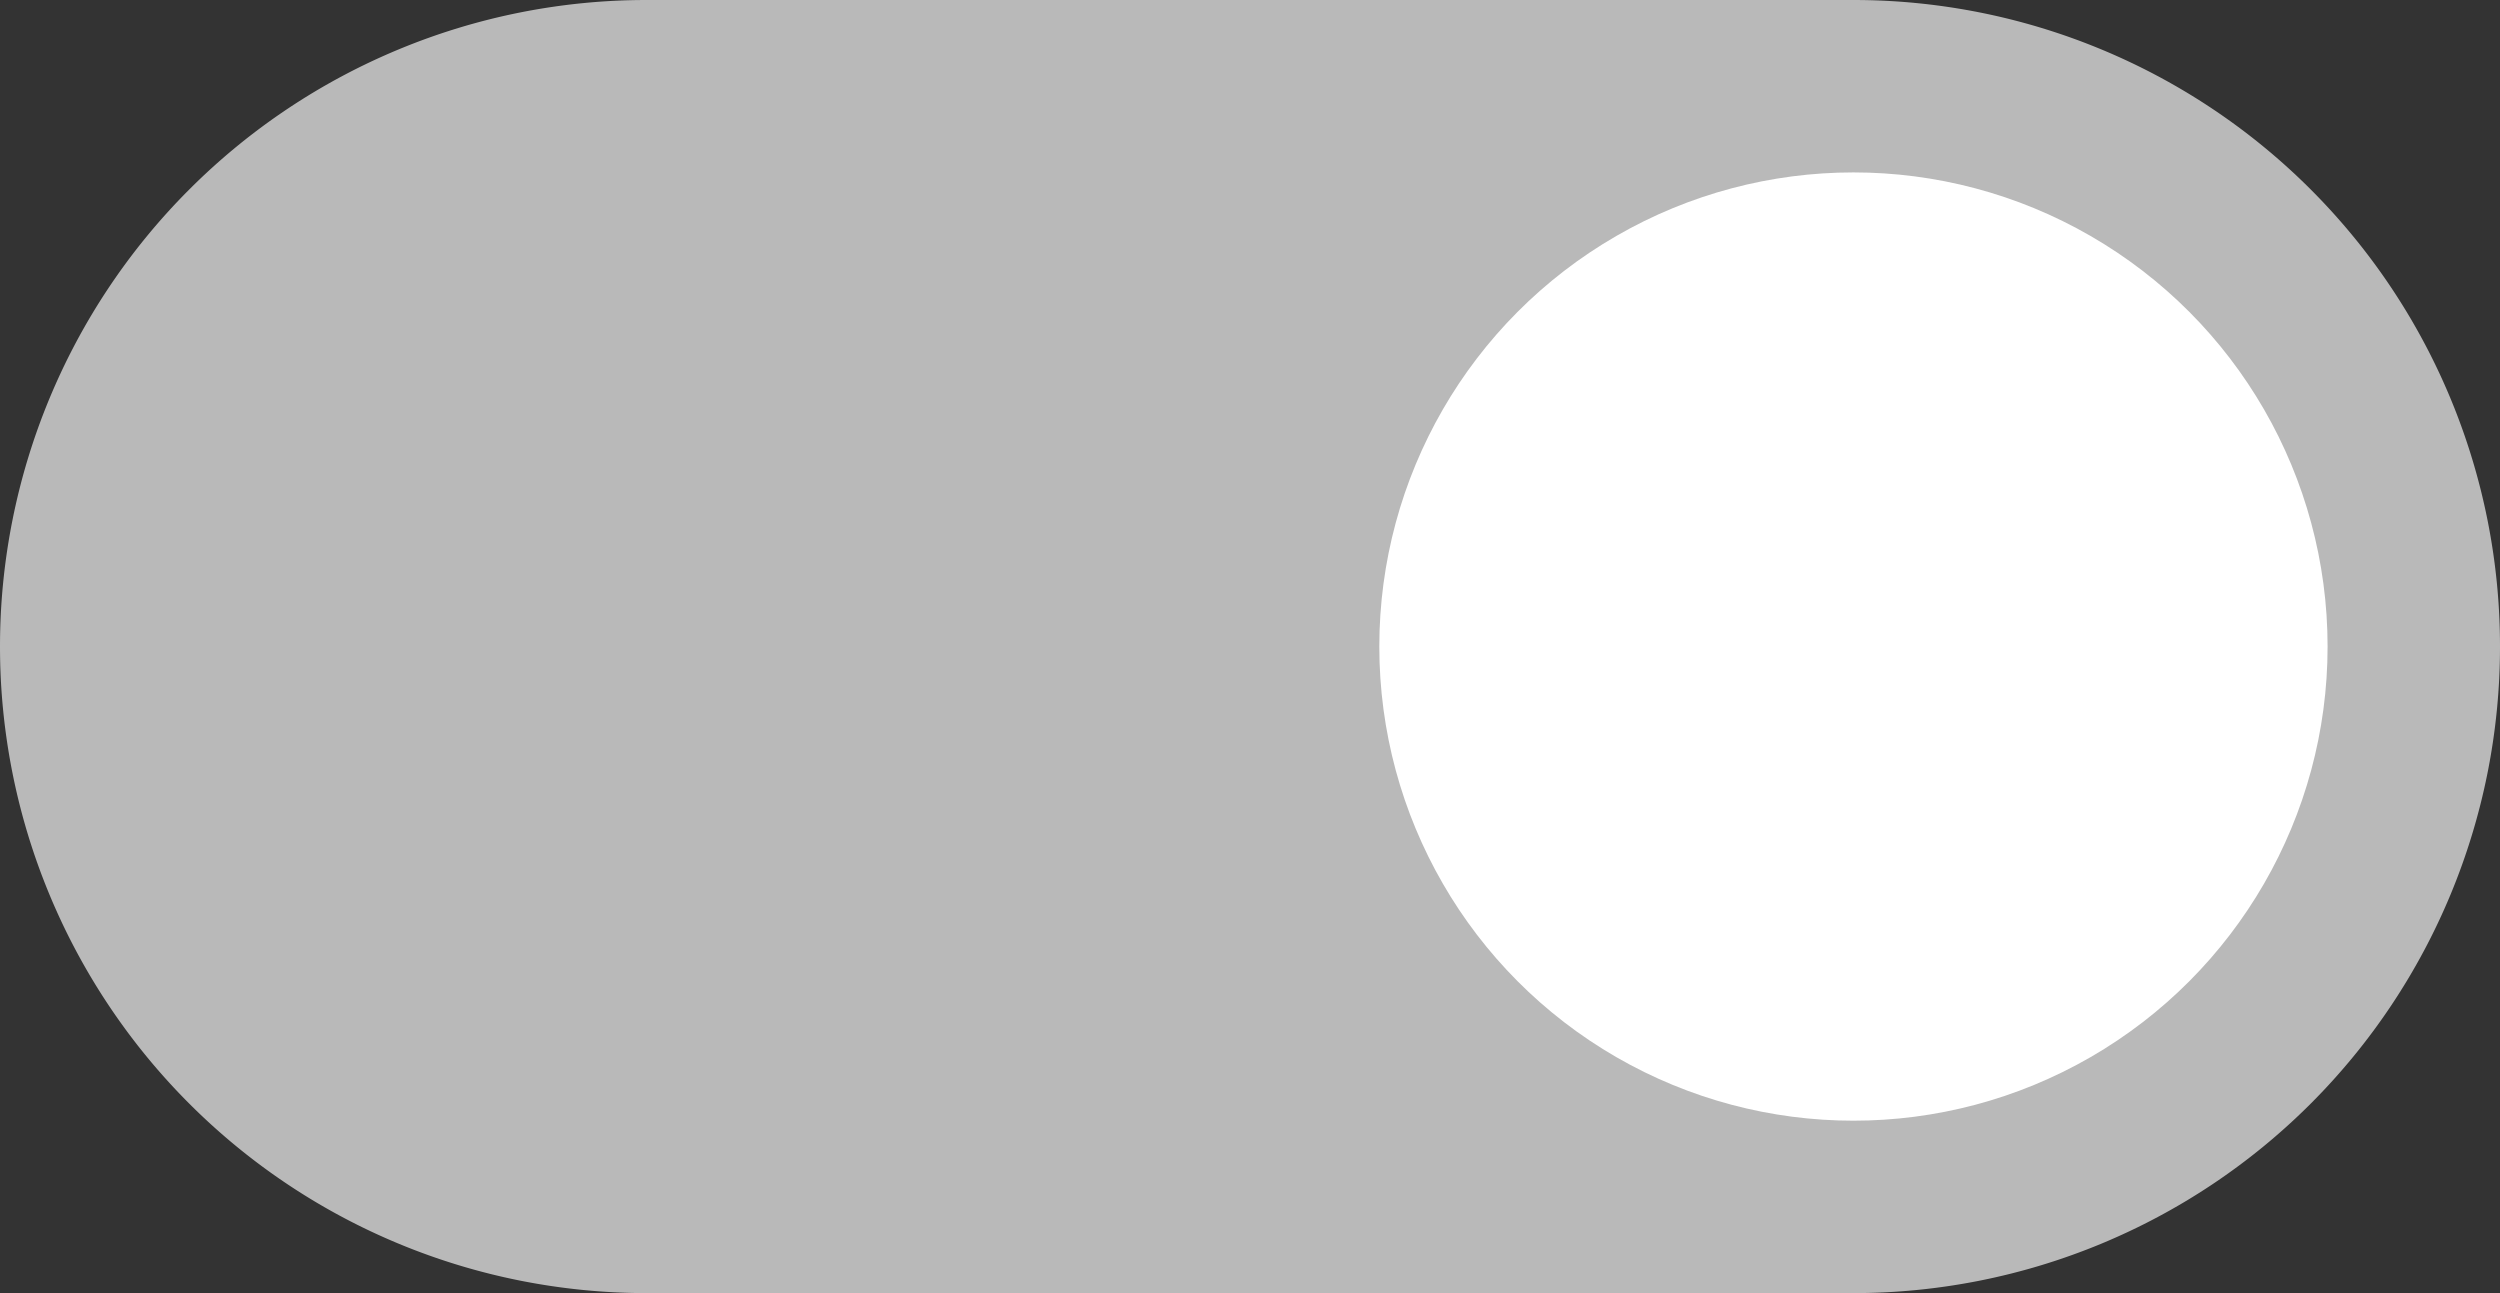
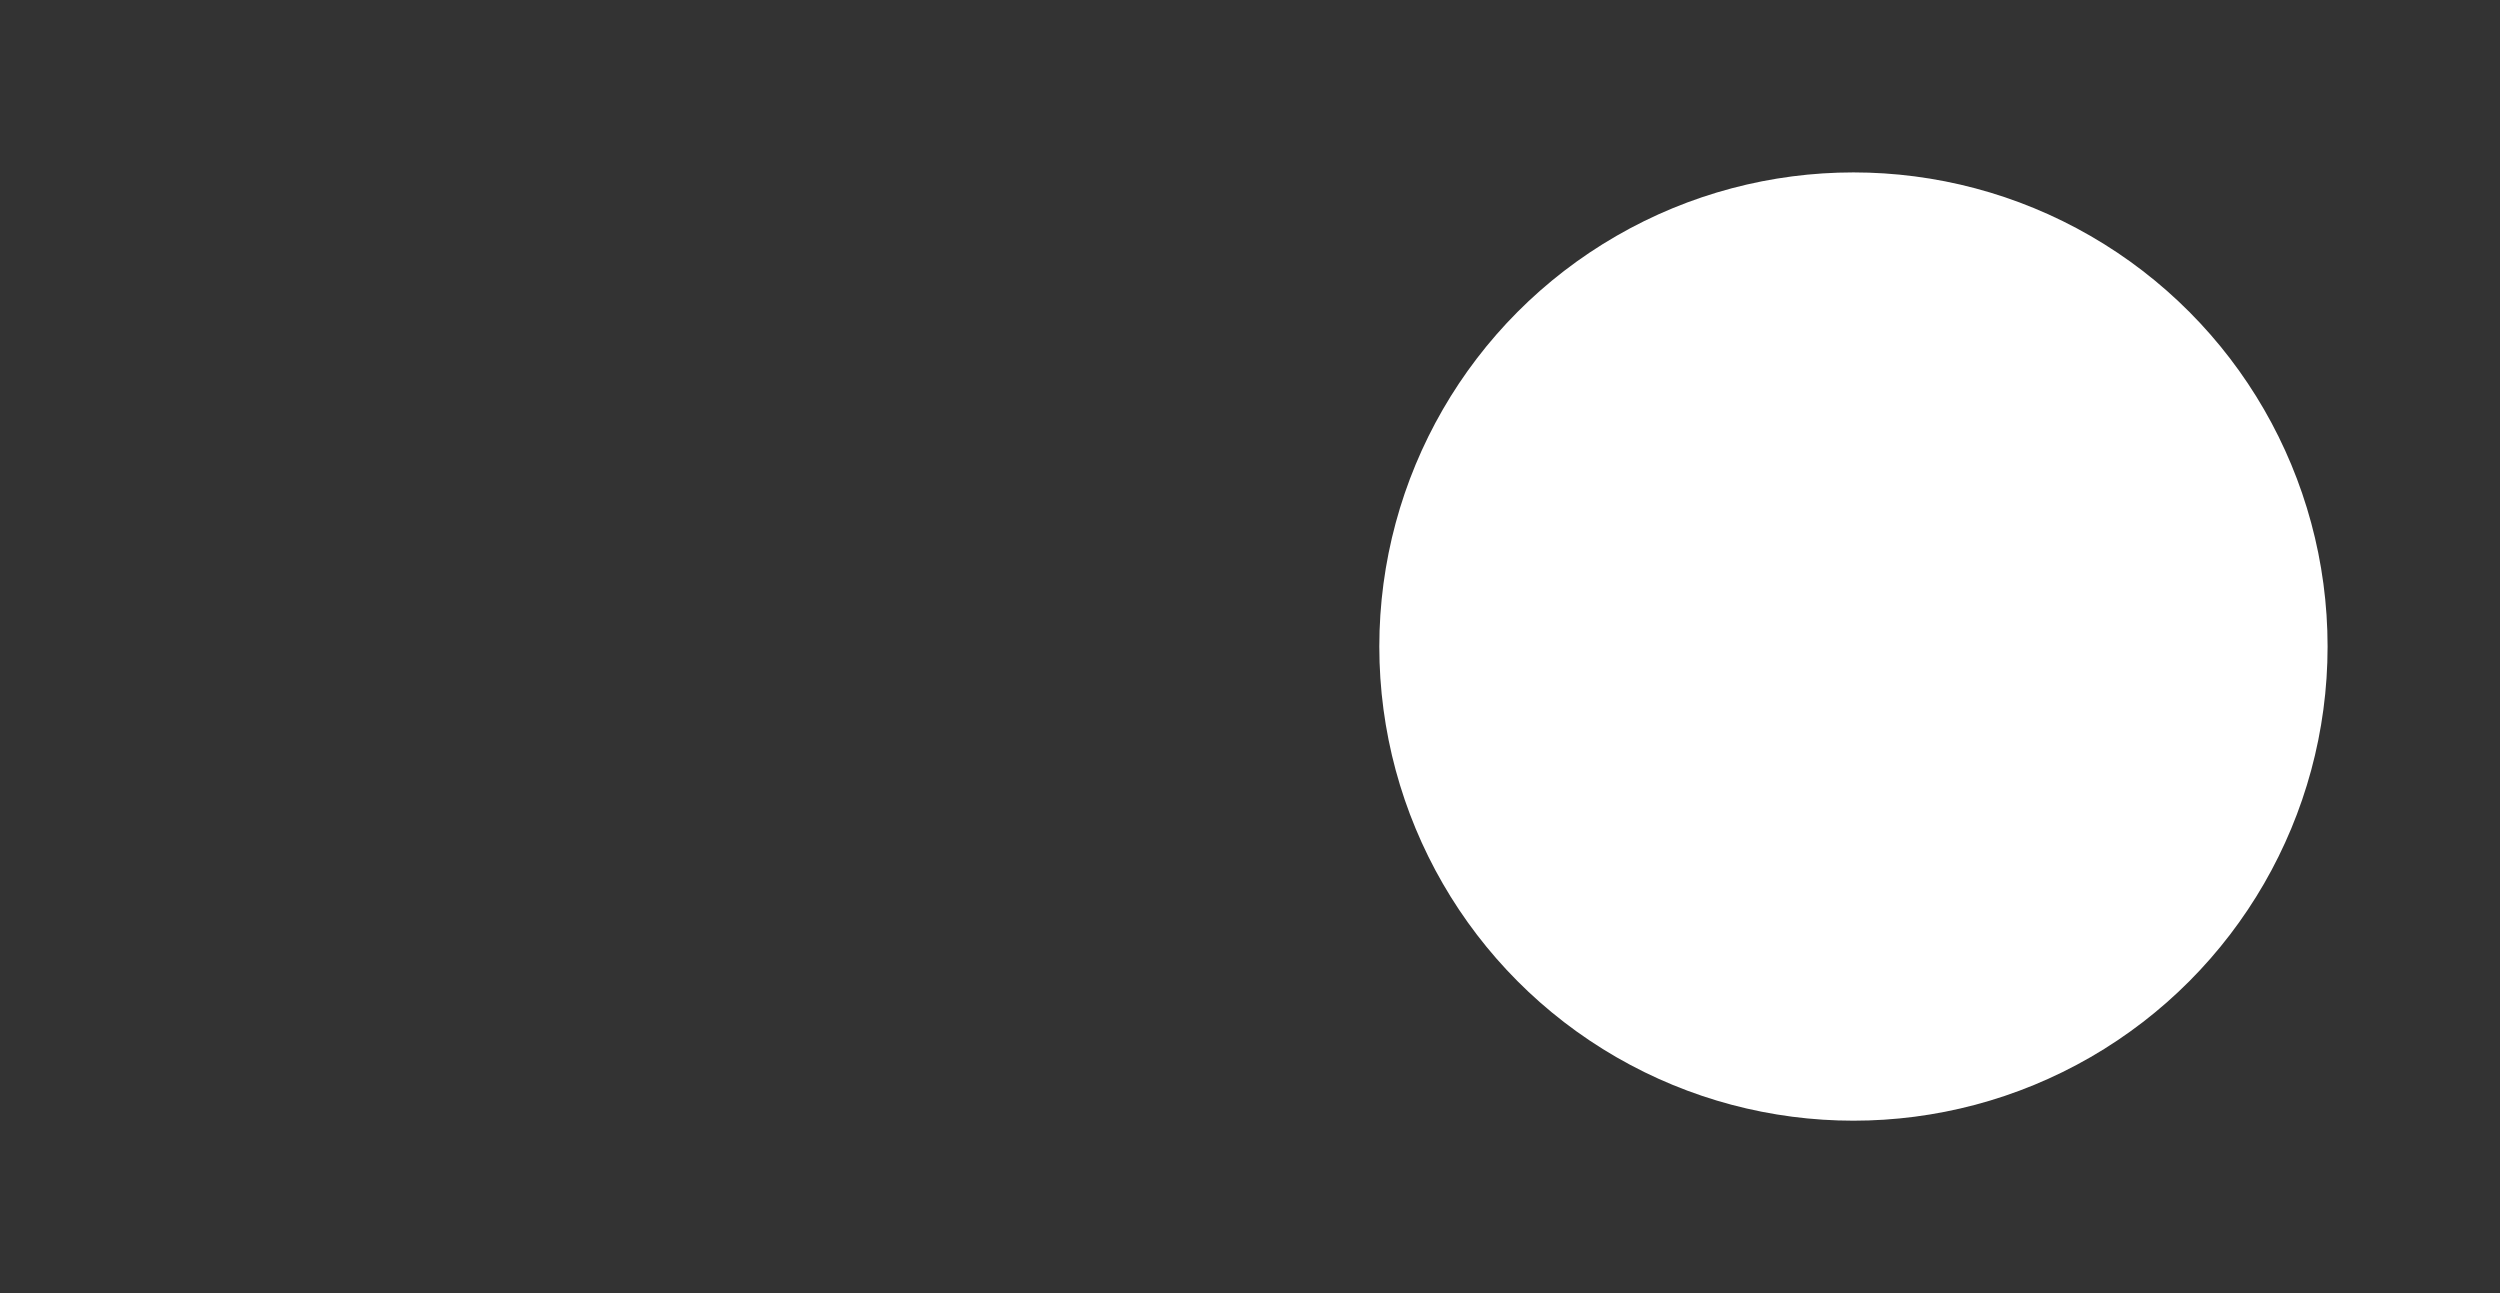
<svg xmlns="http://www.w3.org/2000/svg" width="29" height="15" viewBox="0 0 29 15">
  <rect x="0" y="0" width="29" height="15" fill="#333333" stroke="none" />
  <defs>
    <style>
      .cls-1 {
        fill: #b9b9b9;
      }

      .cls-2 {
        fill: #fff;
      }
    </style>
  </defs>
  <g id="Gruppe_3680" data-name="Gruppe 3680" transform="translate(-1331 -1961)">
-     <path id="Pfad_9658" data-name="Pfad 9658" class="cls-1" d="M7.5,0h14a7.5,7.5,0,0,1,0,15H7.5a7.5,7.5,0,0,1,0-15Z" transform="translate(1331 1961)" />
    <circle id="Ellipse_126" data-name="Ellipse 126" class="cls-2" cx="5.5" cy="5.5" r="5.5" transform="translate(1347 1963)" />
  </g>
</svg>